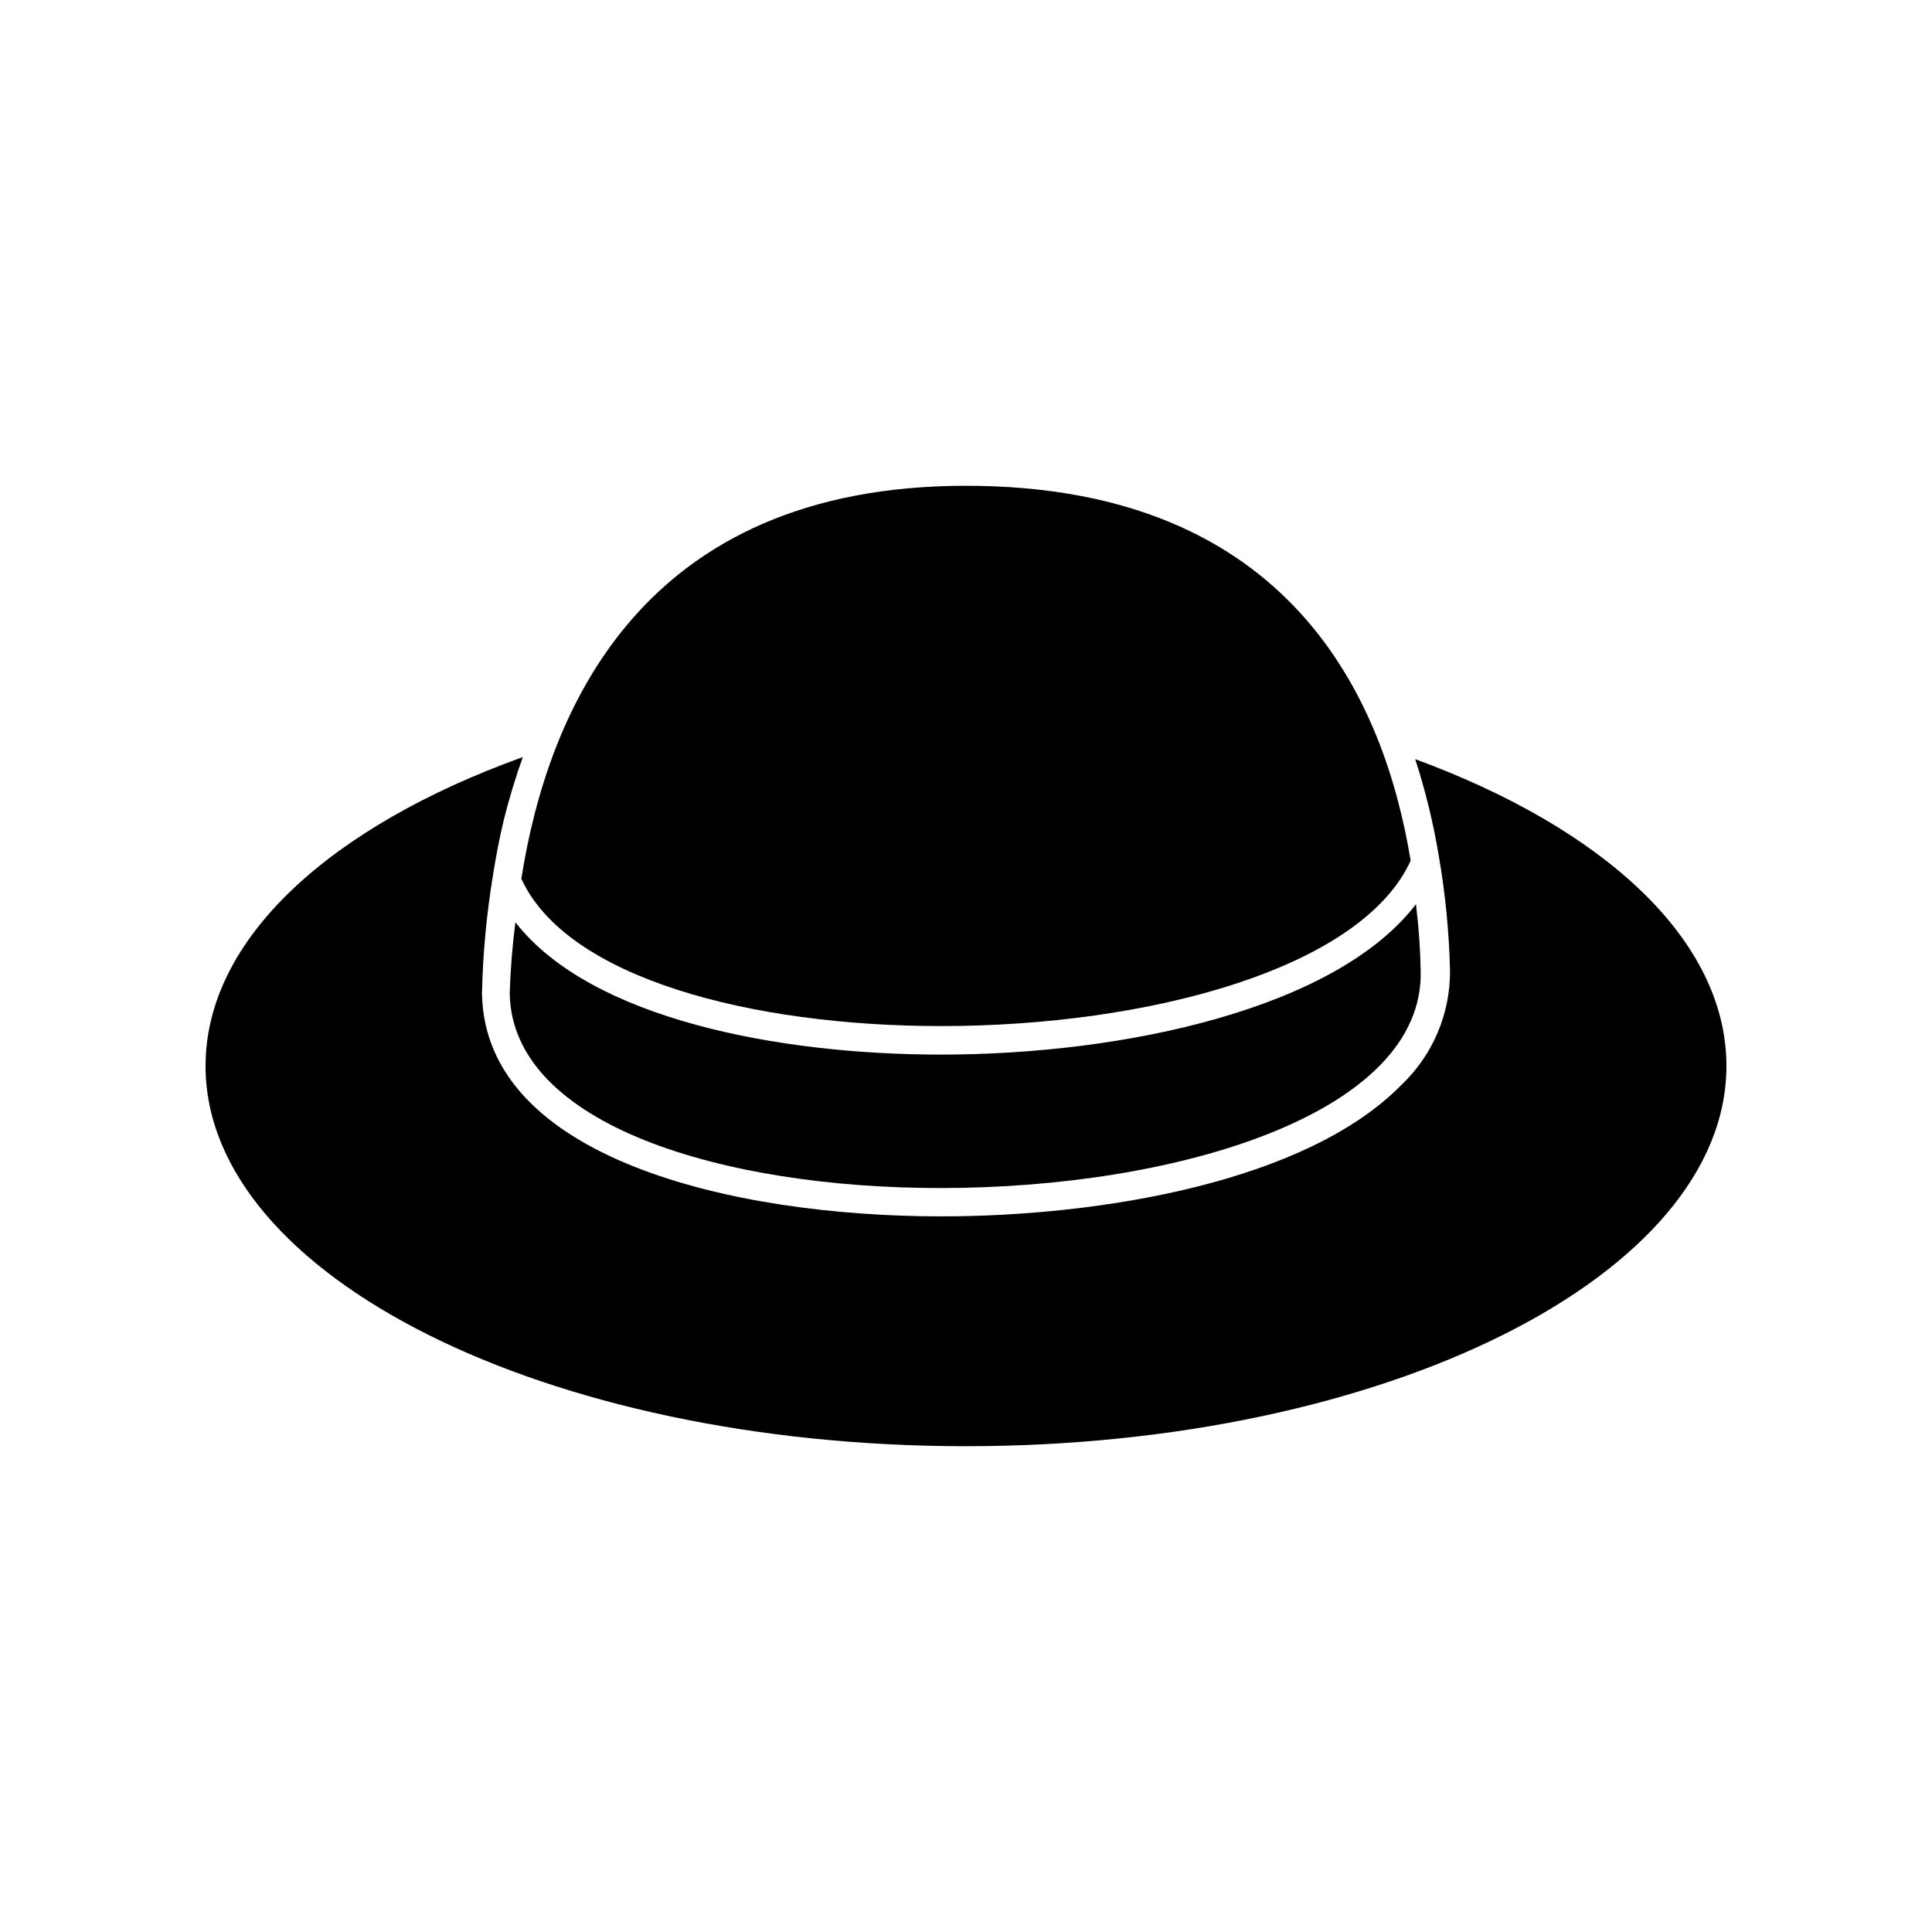
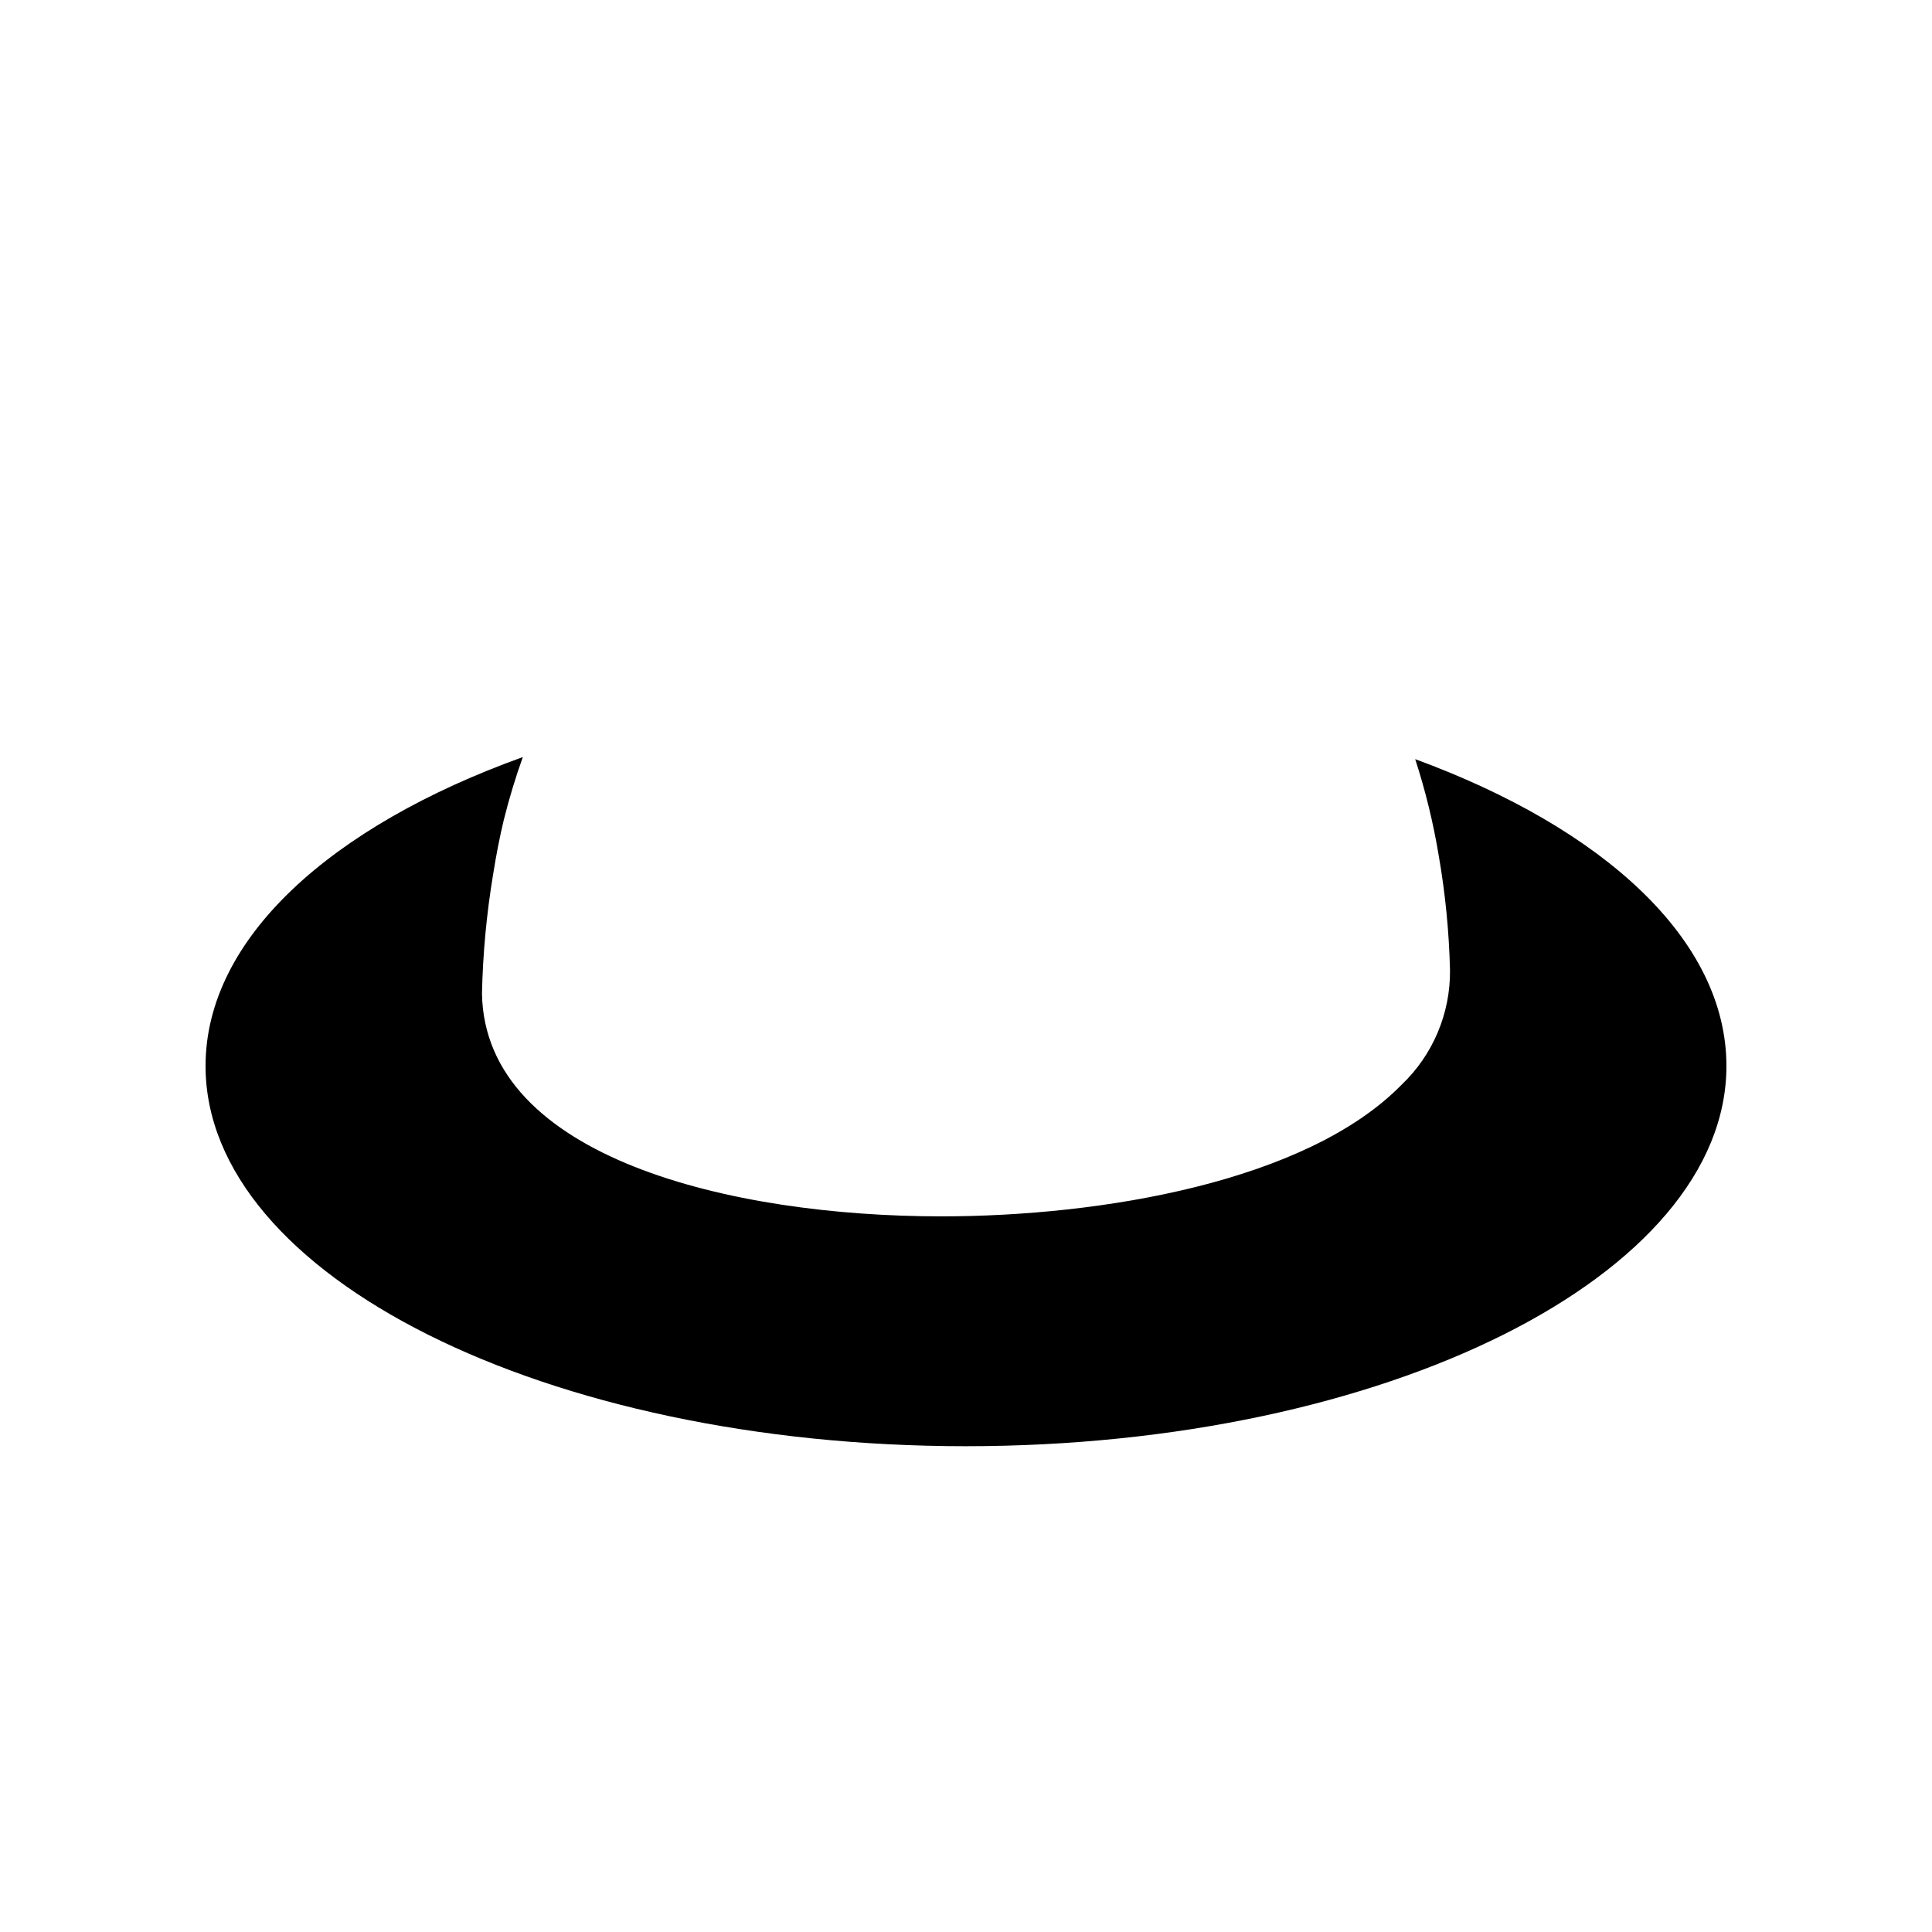
<svg xmlns="http://www.w3.org/2000/svg" fill="#000000" width="800px" height="800px" version="1.1" viewBox="144 144 512 512">
  <g>
    <path d="m400 527.26c111.29 0 201.52-45.344 201.52-100.76 0-33.402-32.496-62.977-82.473-81.316h-0.004c2.723 8.379 4.812 16.953 6.25 25.645 1.734 9.988 2.727 20.094 2.973 30.227 0.129 11.516-4.543 22.559-12.898 30.48-25.191 25.645-79.449 34.812-121.92 34.812-55.418 0-120.91-15.418-121.72-58.996v0.004c0.227-10.641 1.223-21.246 2.969-31.742 0.754-4.734 1.664-9.523 2.82-14.359h0.004c1.398-5.621 3.078-11.172 5.035-16.625-50.984 18.34-84.082 48.164-84.082 81.871 0 55.621 90.23 100.76 201.52 100.76z" />
-     <path d="m280.59 388.41c-0.824 6.301-1.328 12.641-1.508 18.996 0.754 34.762 56.477 51.438 114.16 51.438 62.875 0 128.12-19.801 127.26-57.535h-0.004c-0.109-5.914-0.527-11.816-1.258-17.684-20.957 27.406-76.477 39.852-125.95 39.852-42.875 0-92.75-9.422-112.7-35.066z" />
-     <path d="m393.45 415.92c54.715 0 111.29-15.113 124.39-43.832-7.004-42.621-31.742-99.352-117.84-99.352-86.102 0-110.84 59.703-117.84 104.14 12.043 26.348 60.91 39.043 111.29 39.043z" />
  </g>
</svg>